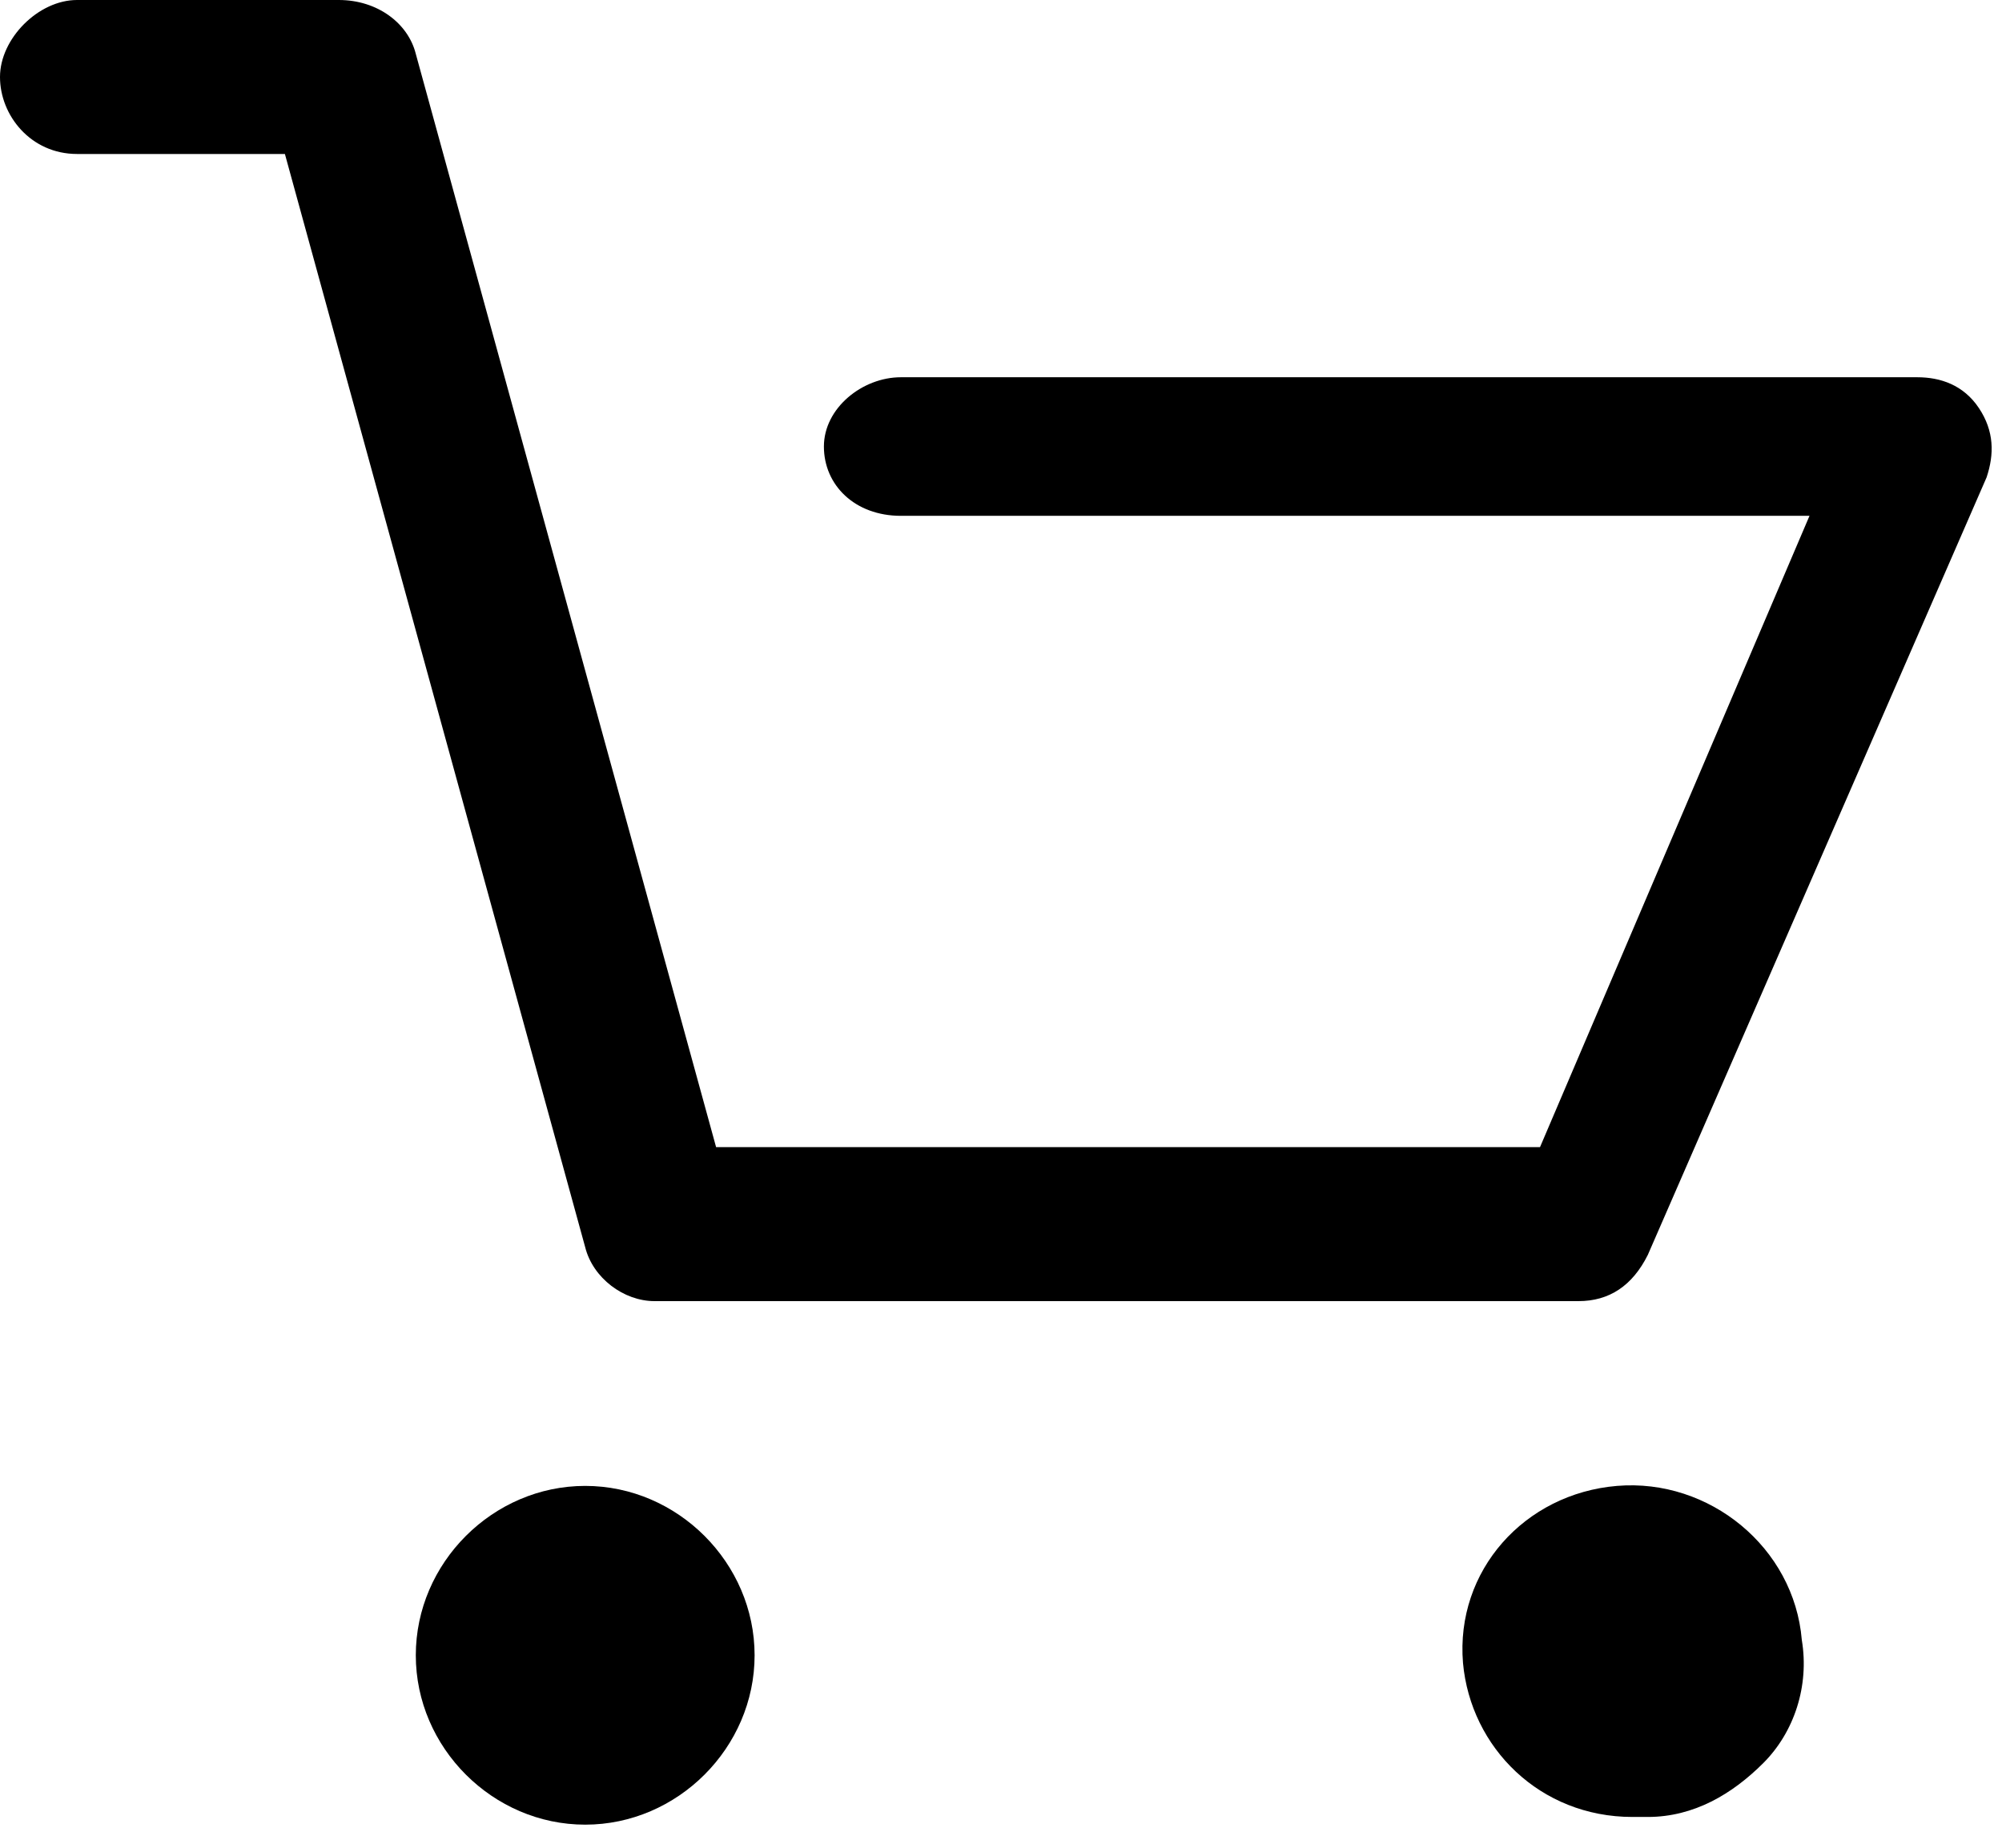
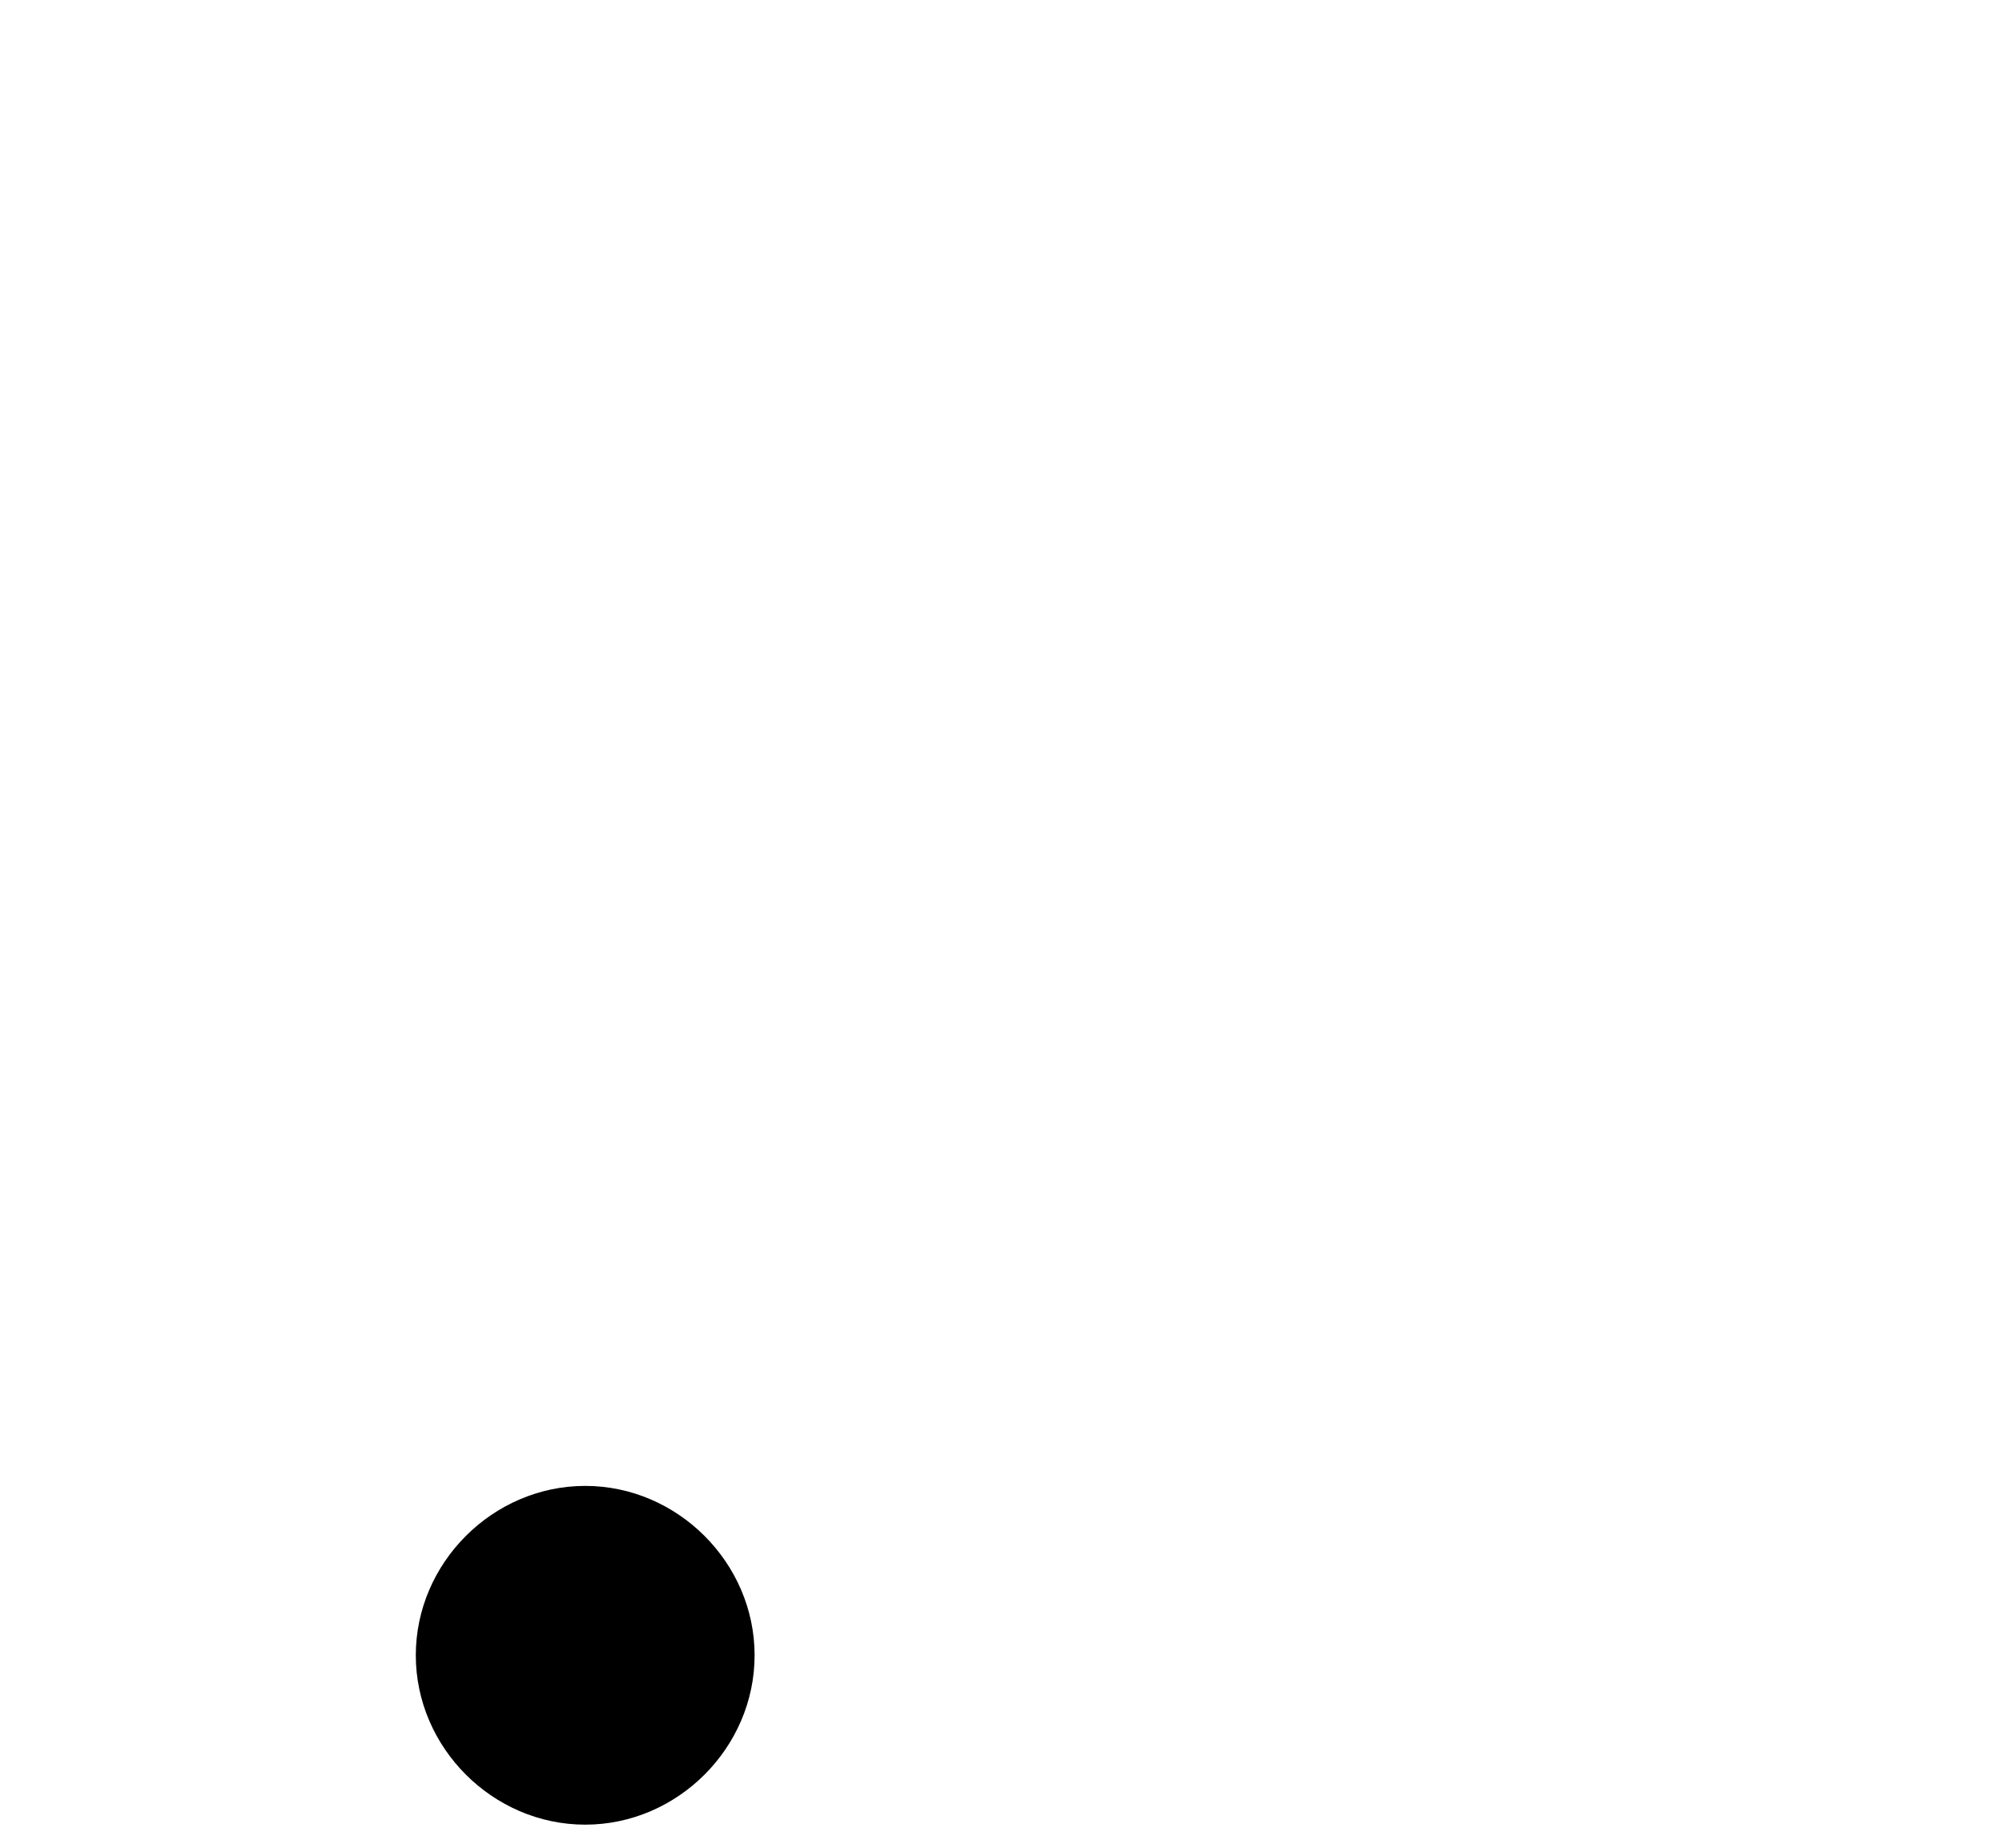
<svg xmlns="http://www.w3.org/2000/svg" version="1.1" id="Capa_1" x="0px" y="0px" viewBox="0 0 26 24" style="enable-background:new 0 0 26 24;" xml:space="preserve">
  <style type="text/css">
	.st0{fill-rule:evenodd;clip-rule:evenodd;}
</style>
  <desc>Created with Sketch.</desc>
  <g id="Page-1">
    <g id="Header" transform="translate(-1289, -80)">
      <g id="Middle-menu" transform="translate(0, 50)">
        <g id="Cart" transform="translate(1219, 19)">
          <g id="Group-4" transform="translate(11, 0)">
            <g id="Group-36">
              <g id="cart-icon" transform="translate(59, 11)">
                <path id="Fill-1" class="st0" d="M7.6,19.3c-1.2,0-2.2,1-2.2,2.2c0,1.2,1,2.2,2.2,2.2c1.2,0,2.2-1,2.2-2.2         C9.8,20.3,8.8,19.3,7.6,19.3" />
-                 <path id="Fill-2" class="st0" d="M21,19.3c-1.2,0.1-2.1,1.1-2,2.3c0.1,1.1,1,2,2.2,2h0.2c0.6,0,1.1-0.3,1.5-0.7         c0.4-0.4,0.6-1,0.5-1.6C23.3,20.1,22.2,19.2,21,19.3" />
-                 <path id="Fill-3" class="st0" d="M25.7,5.3c-0.2-0.3-0.5-0.4-0.8-0.4H11.7c-0.5,0-1,0.4-1,0.9c0,0.5,0.4,0.9,1,0.9h11.8         l-3.5,8.2H9.3L5.4,0.7C5.3,0.3,4.9,0,4.4,0H1C0.5,0,0,0.5,0,1c0,0.5,0.4,1,1,1h2.7l3.9,14.2c0.1,0.4,0.5,0.7,0.9,0.7h12         c0.4,0,0.7-0.2,0.9-0.6l4.4-10.1C25.9,5.9,25.9,5.6,25.7,5.3" />
              </g>
            </g>
          </g>
        </g>
      </g>
    </g>
  </g>
</svg>